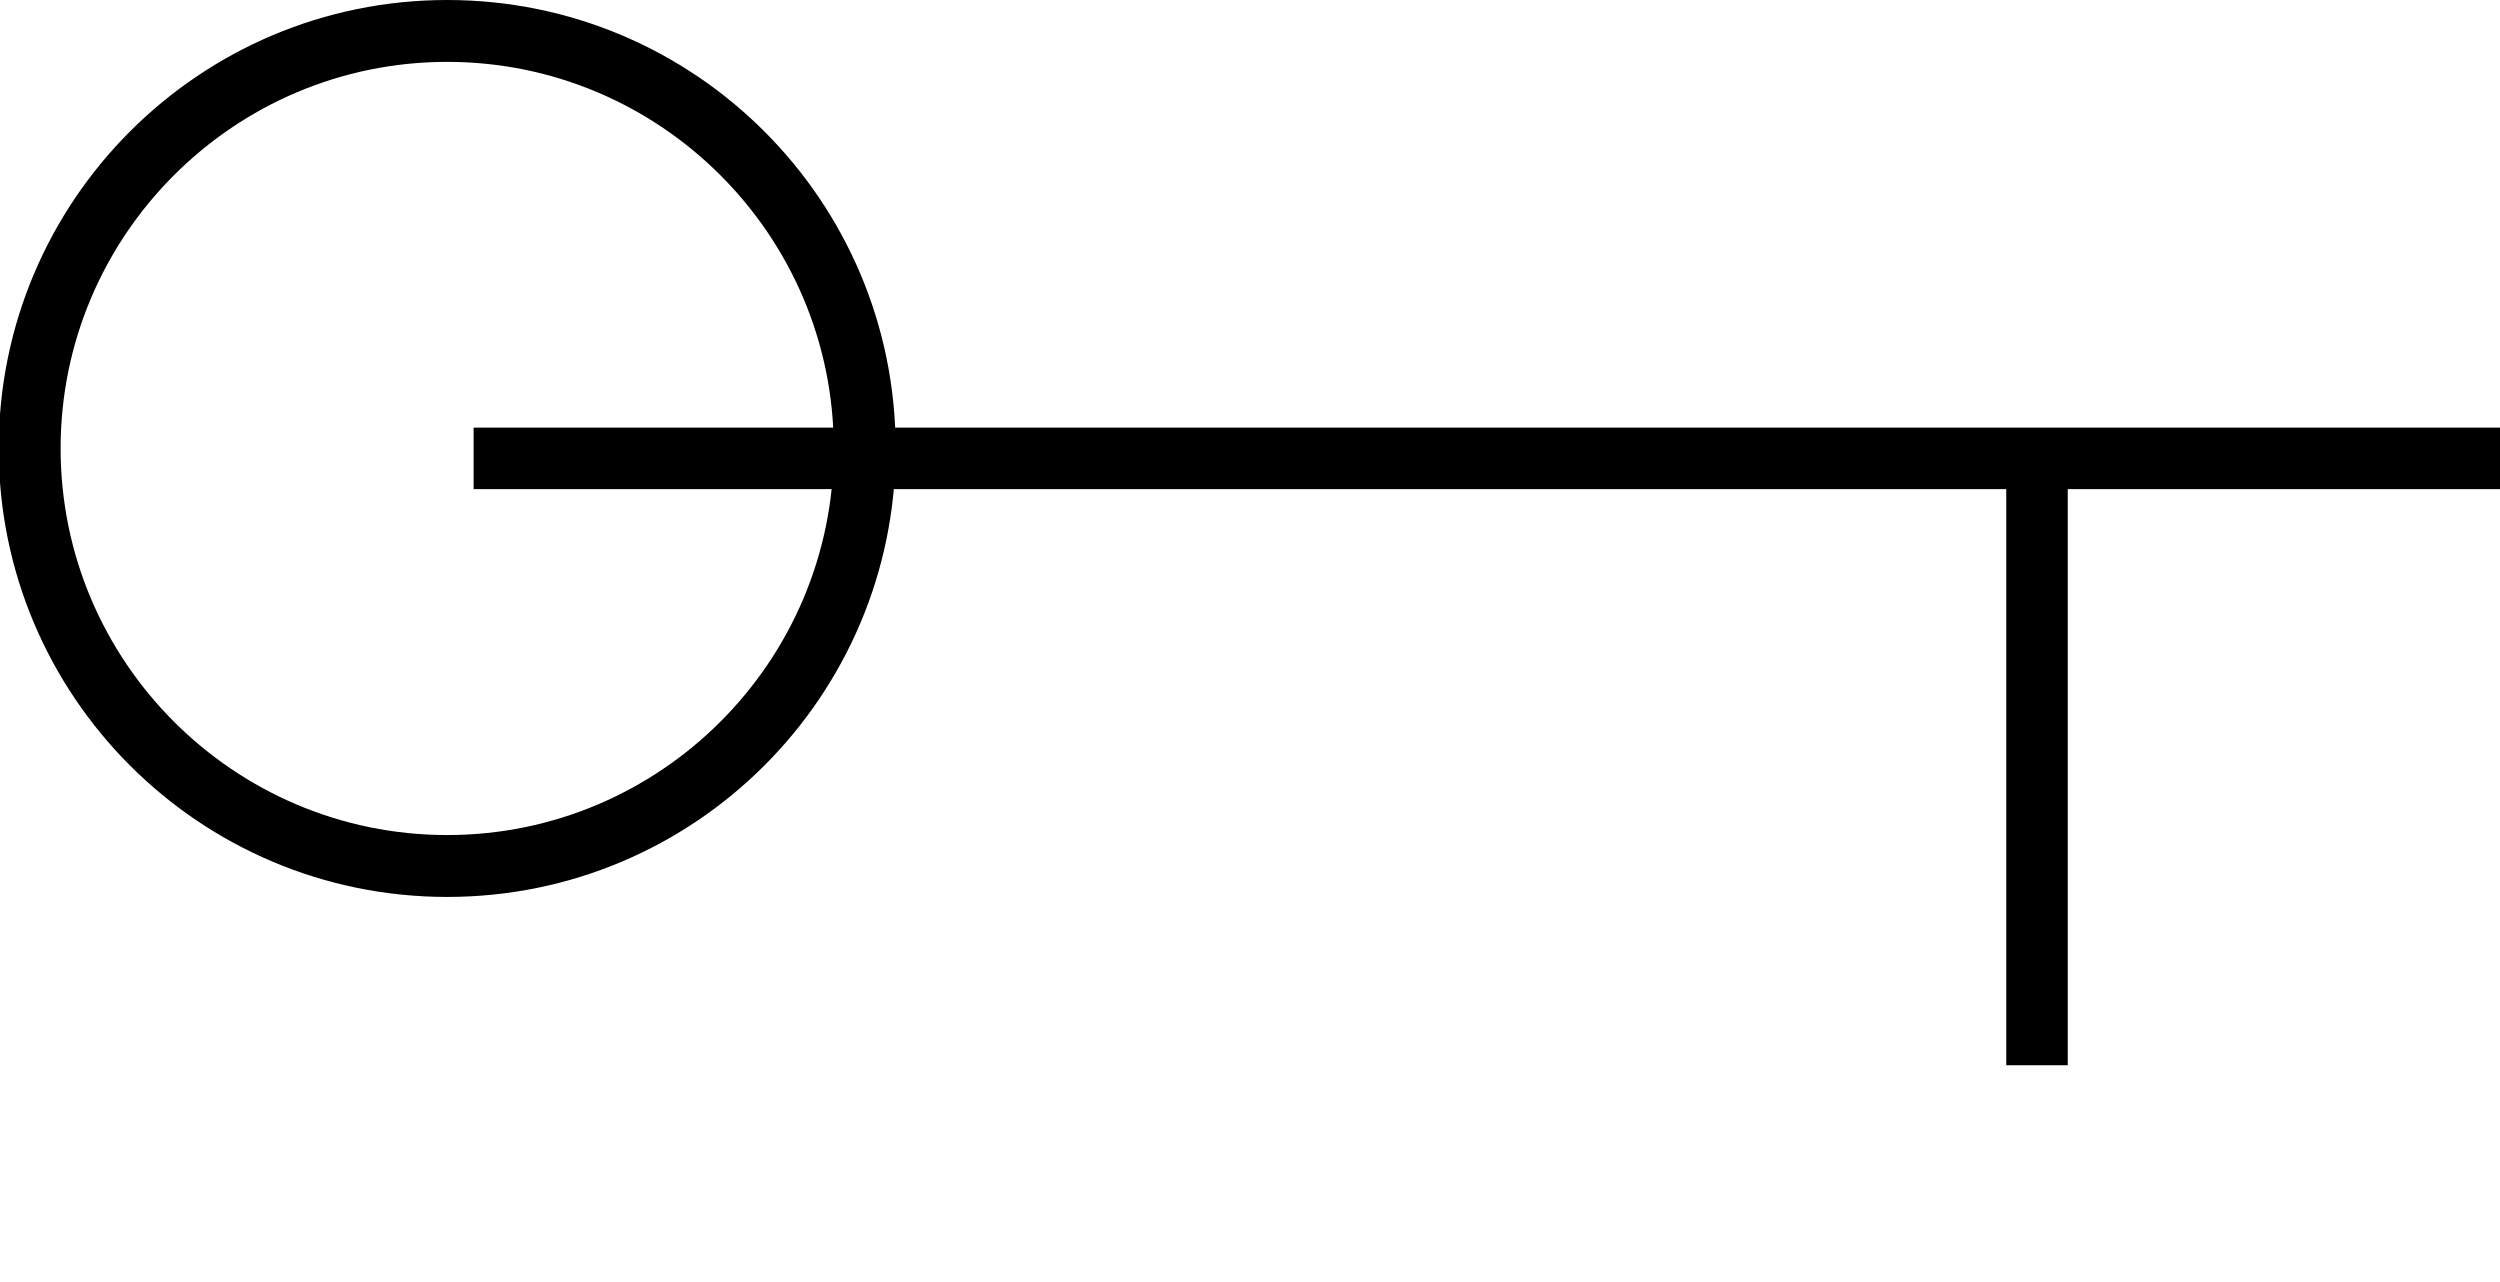
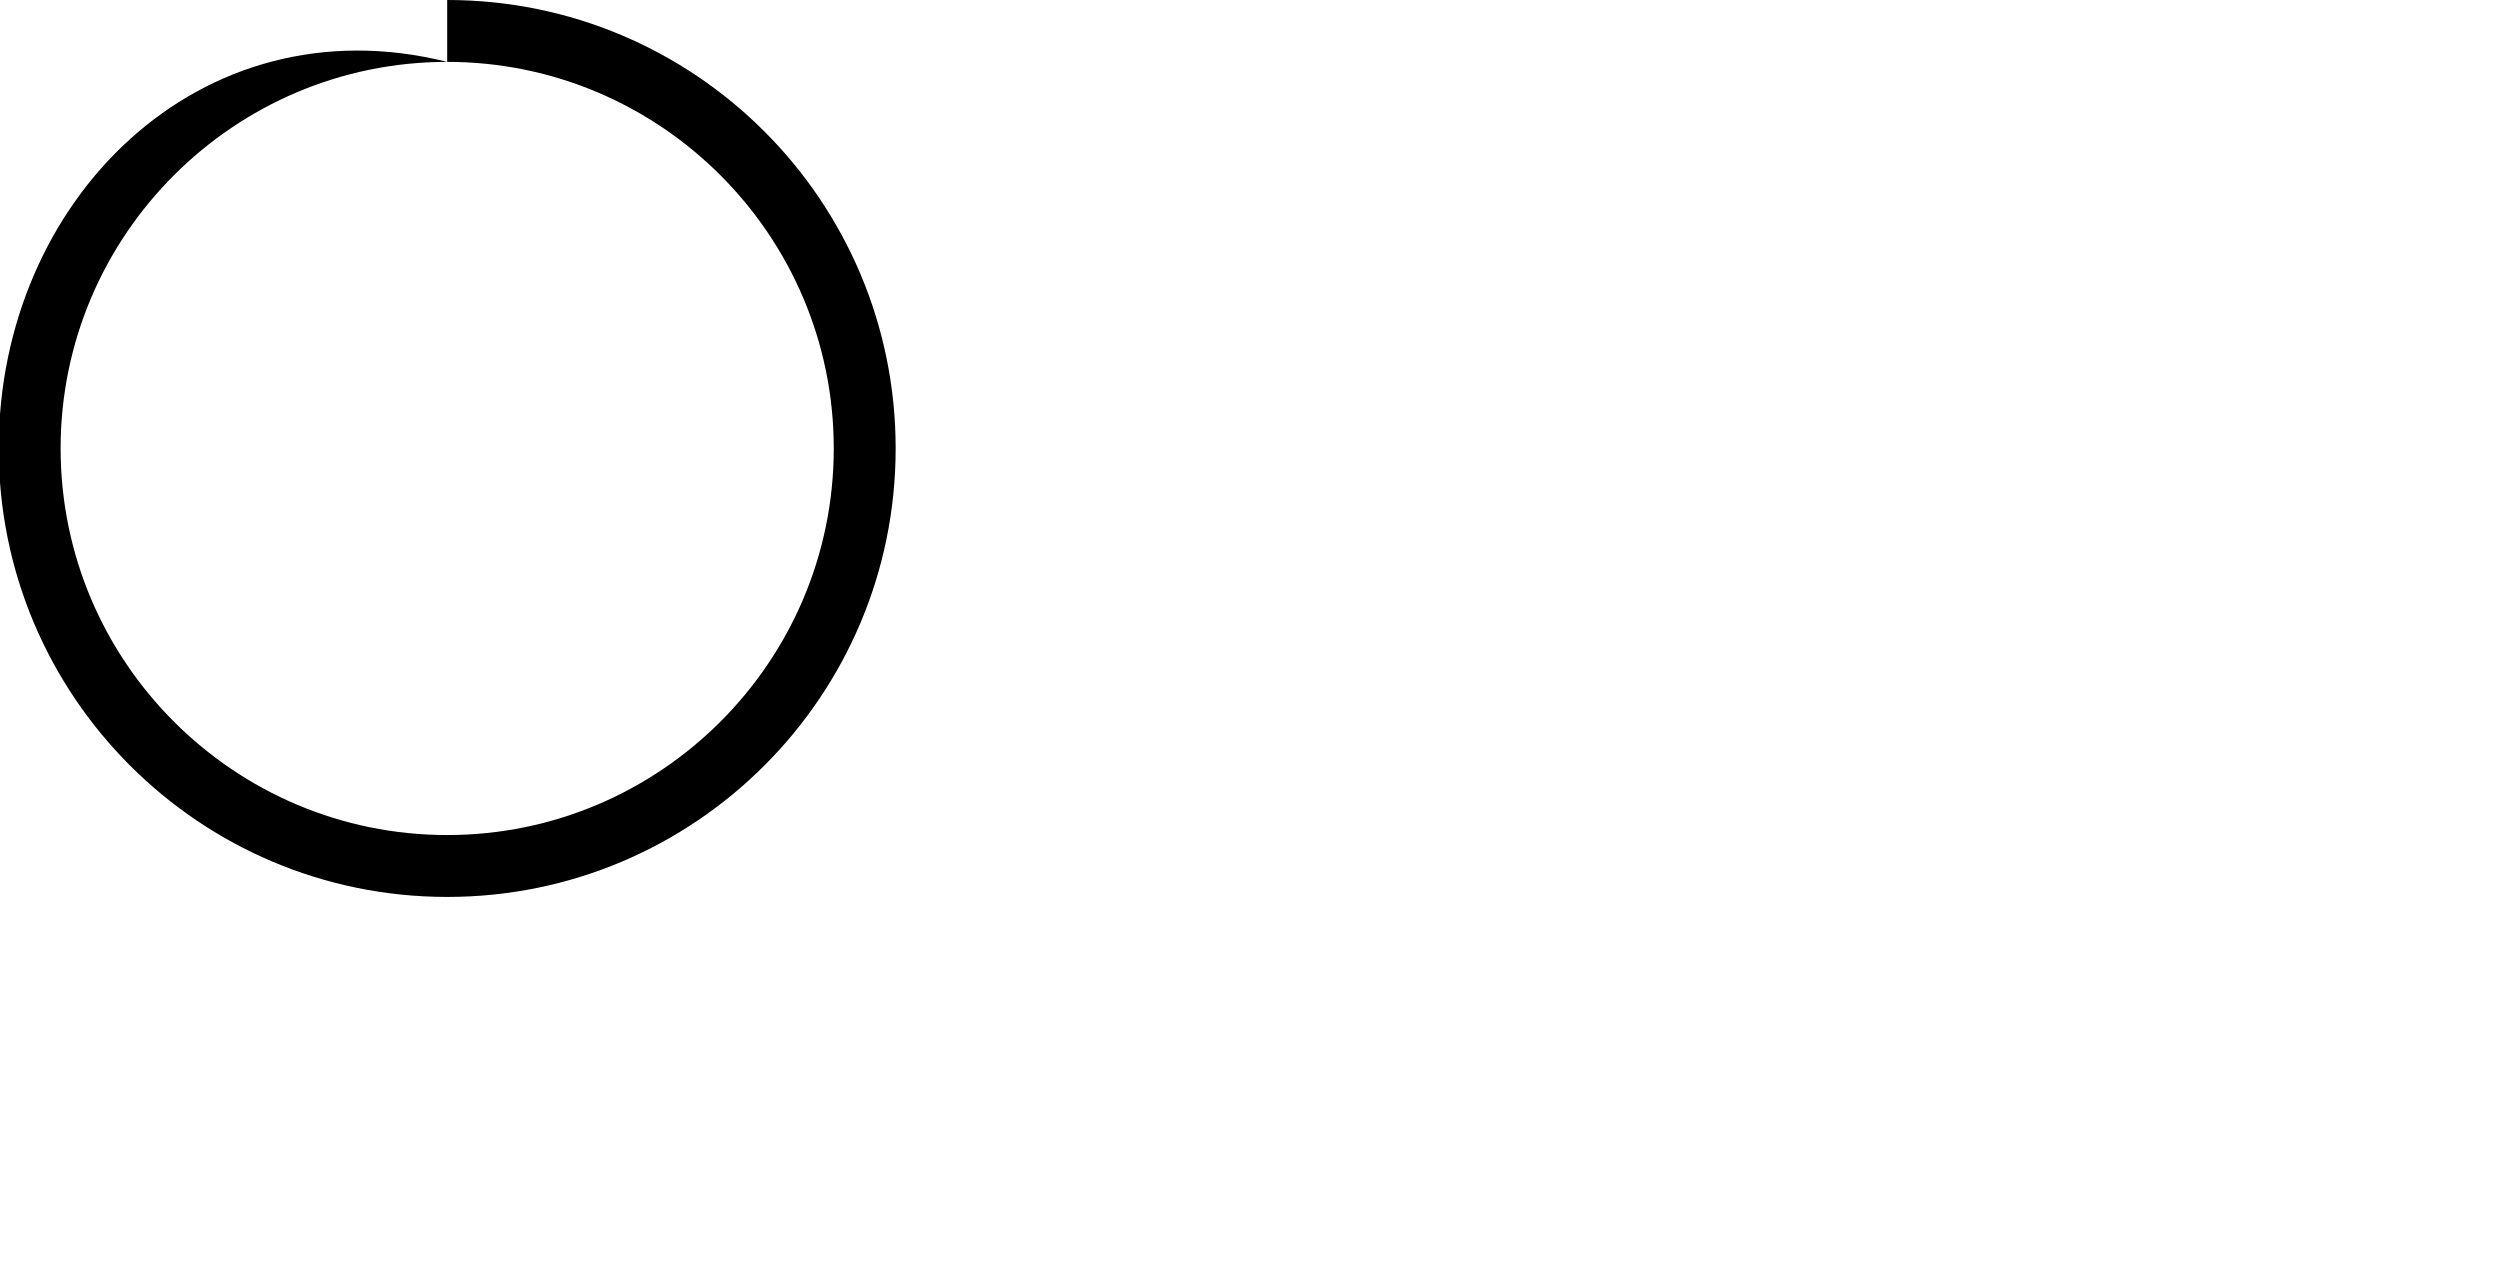
<svg xmlns="http://www.w3.org/2000/svg" version="1.1" id="Wind5Knots_xA0_Image_1_" x="0px" y="0px" width="140.4px" height="72px" viewBox="0 0 140.4 72" style="enable-background:new 0 0 140.4 72;" xml:space="preserve">
  <g>
-     <path d="M25.114,3.475c11.971,0,21.71,9.739,21.71,21.71c0,11.972-9.739,21.711-21.71,21.711s-21.71-9.739-21.71-21.711   C3.403,13.214,13.143,3.475,25.114,3.475 M25.114,0C11.205,0-0.072,11.276-0.072,25.186c0,13.91,11.276,25.186,25.186,25.186   c13.91,0,25.186-11.275,25.186-25.186C50.299,11.276,39.024,0,25.114,0L25.114,0z" />
+     <path d="M25.114,3.475c11.971,0,21.71,9.739,21.71,21.71c0,11.972-9.739,21.711-21.71,21.711s-21.71-9.739-21.71-21.711   C3.403,13.214,13.143,3.475,25.114,3.475 C11.205,0-0.072,11.276-0.072,25.186c0,13.91,11.276,25.186,25.186,25.186   c13.91,0,25.186-11.275,25.186-25.186C50.299,11.276,39.024,0,25.114,0L25.114,0z" />
  </g>
-   <line style="fill:none;stroke:#000000;stroke-width:3.454;" x1="26.598" y1="25.742" x2="140.4" y2="25.742" />
-   <line style="fill:none;stroke:#000000;stroke-width:3.454;" x1="114.398" y1="25.742" x2="114.398" y2="59.824" />
</svg>